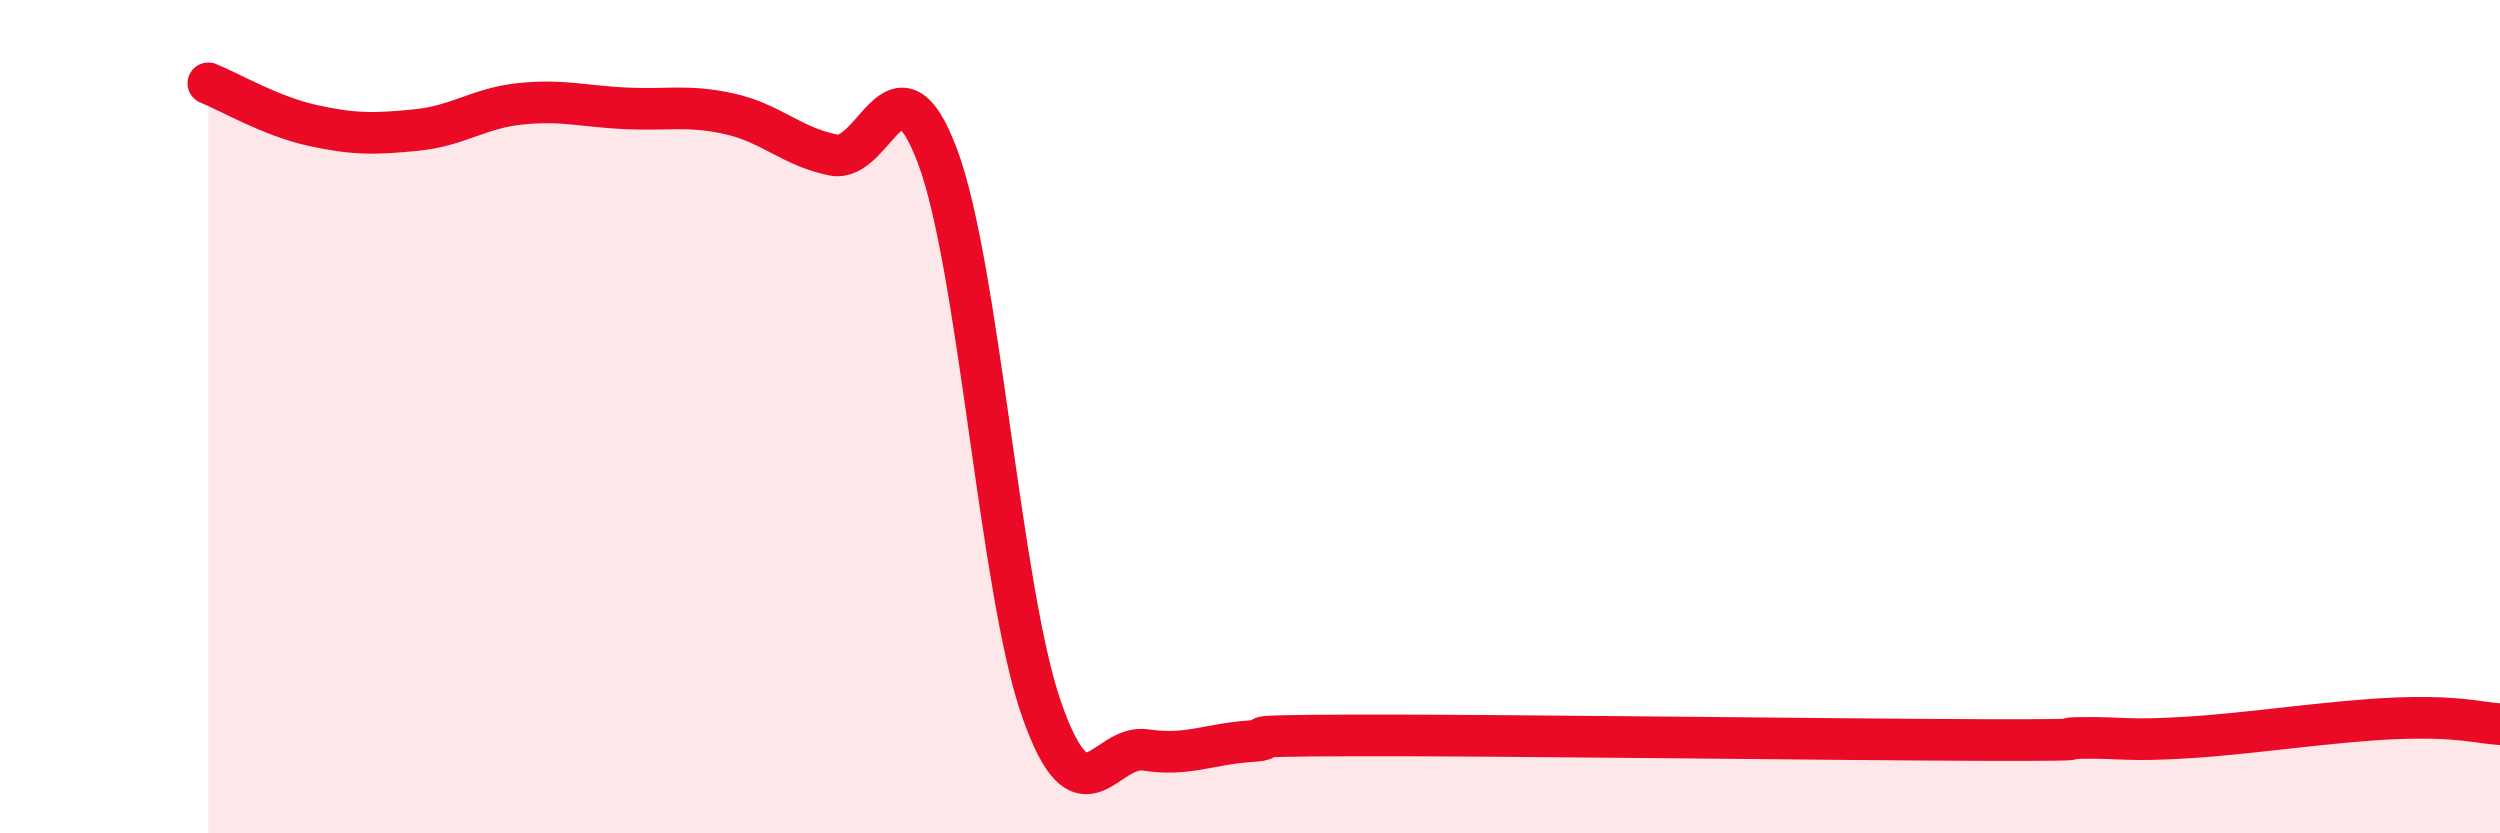
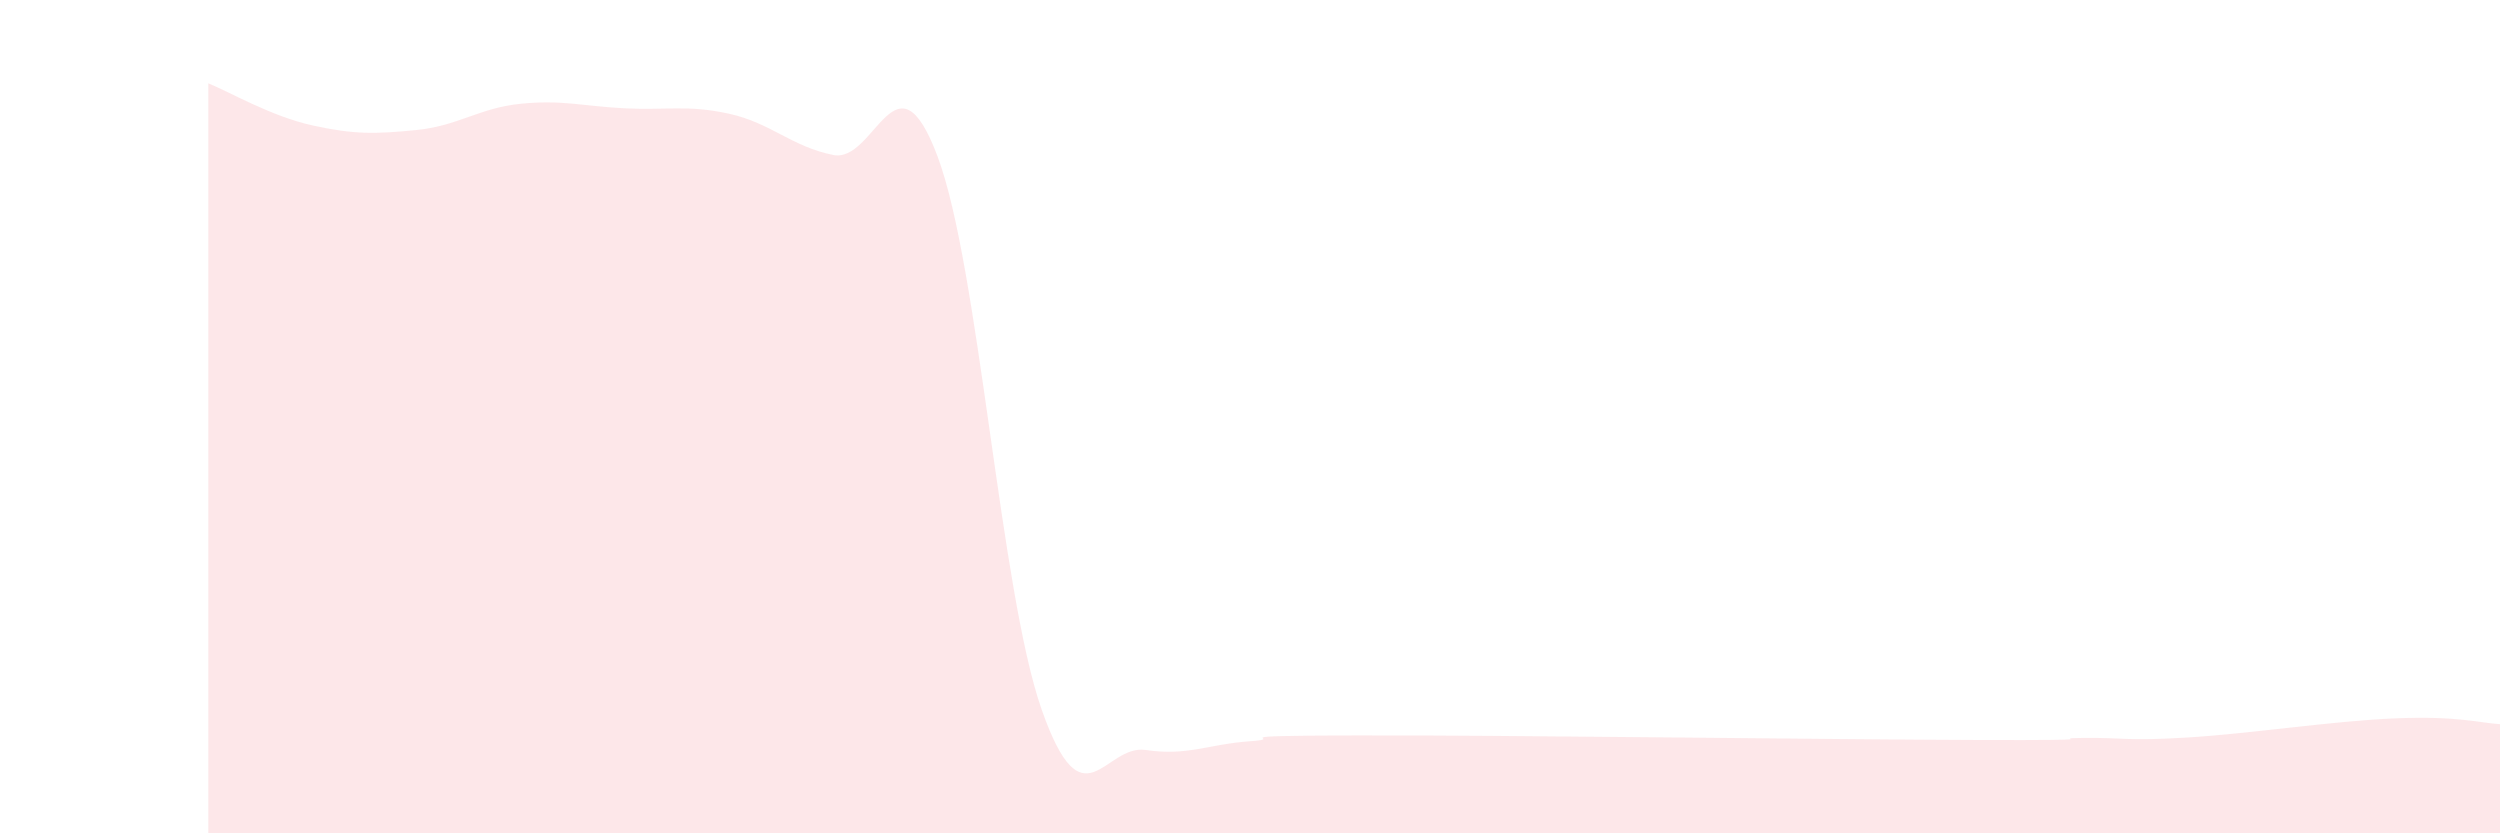
<svg xmlns="http://www.w3.org/2000/svg" width="60" height="20" viewBox="0 0 60 20">
  <path d="M 5,2 C 5.5,2.2 6.5,2.79 7.5,3.01 C 8.5,3.23 9,3.22 10,3.12 C 11,3.02 11.5,2.59 12.5,2.49 C 13.5,2.39 14,2.55 15,2.6 C 16,2.65 16.5,2.51 17.5,2.73 C 18.5,2.95 19,3.52 20,3.72 C 21,3.92 21.5,1.09 22.5,3.75 C 23.5,6.41 24,14.18 25,17.03 C 26,19.88 26.5,17.85 27.5,18 C 28.5,18.15 29,17.86 30,17.79 C 31,17.72 29,17.66 32.5,17.65 C 36,17.64 44,17.75 47.5,17.76 C 51,17.77 49,17.72 50,17.71 C 51,17.7 51,17.79 52.5,17.7 C 54,17.61 56,17.3 57.5,17.24 C 59,17.18 59.5,17.35 60,17.38L60 20L5 20Z" fill="#EB0A25" opacity="0.1" stroke-linecap="round" stroke-linejoin="round" />
-   <path d="M 5,2 C 5.5,2.2 6.5,2.79 7.5,3.01 C 8.5,3.23 9,3.22 10,3.12 C 11,3.02 11.5,2.59 12.5,2.49 C 13.5,2.39 14,2.55 15,2.6 C 16,2.65 16.5,2.51 17.5,2.73 C 18.5,2.95 19,3.52 20,3.72 C 21,3.92 21.5,1.09 22.5,3.75 C 23.5,6.41 24,14.18 25,17.03 C 26,19.88 26.5,17.85 27.5,18 C 28.5,18.15 29,17.86 30,17.79 C 31,17.72 29,17.66 32.5,17.65 C 36,17.64 44,17.75 47.5,17.76 C 51,17.77 49,17.72 50,17.71 C 51,17.7 51,17.79 52.5,17.7 C 54,17.61 56,17.3 57.5,17.24 C 59,17.18 59.5,17.35 60,17.38" stroke="#EB0A25" stroke-width="1" fill="none" stroke-linecap="round" stroke-linejoin="round" />
</svg>